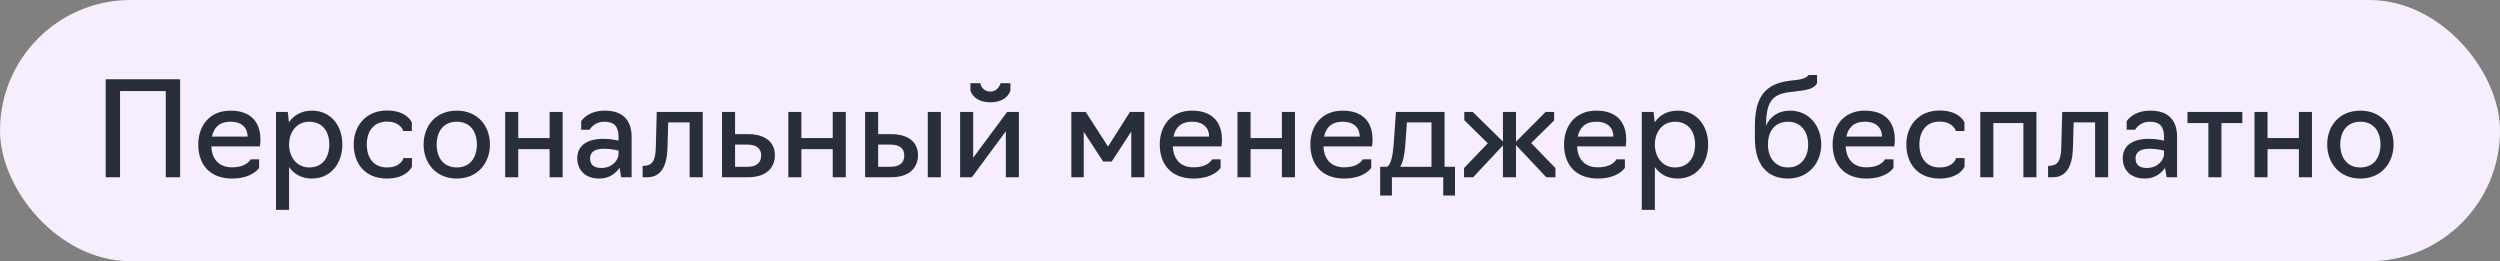
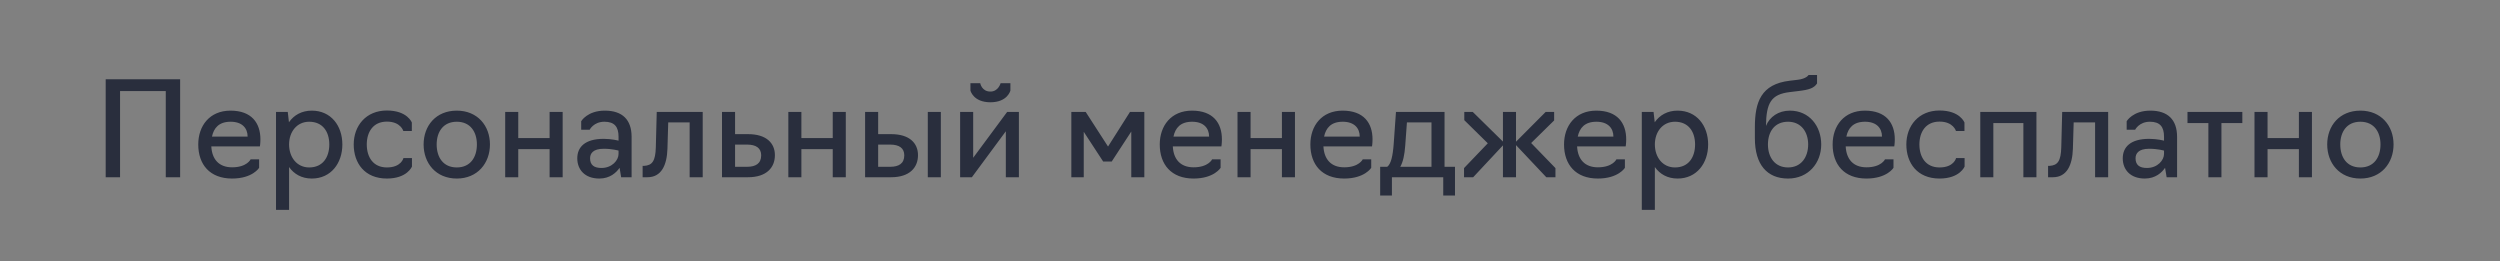
<svg xmlns="http://www.w3.org/2000/svg" width="268" height="28" viewBox="0 0 268 28" fill="none">
  <rect x="0" y="0" width="268" height="28" fill="#808080" stroke="none" />
-   <rect width="268" height="28" rx="14" fill="#F6EDFD" />
  <path d="M11.33 19V8.5H19.31V19H17.77V9.76H12.87V19H11.33ZM24.879 19.14C22.485 19.14 21.253 17.628 21.253 15.486C21.253 13.484 22.471 11.86 24.711 11.86C26.965 11.86 27.917 13.176 27.917 14.94C27.917 15.374 27.861 15.696 27.861 15.696H22.653C22.723 17.068 23.465 17.936 24.879 17.936C26.475 17.936 26.867 17.082 26.867 17.082H27.777V17.992C27.777 17.992 27.077 19.14 24.879 19.14ZM22.723 14.646H26.545C26.545 13.736 25.957 13.05 24.725 13.05C23.465 13.05 22.919 13.722 22.723 14.646ZM29.589 22.5V12H30.849L30.975 13.106C31.507 12.336 32.347 11.86 33.425 11.86C35.483 11.86 36.701 13.484 36.701 15.486C36.701 17.488 35.483 19.14 33.425 19.14C32.347 19.14 31.521 18.664 30.989 17.908V22.5H29.589ZM33.145 17.95C34.615 17.95 35.301 16.844 35.301 15.486C35.301 14.142 34.615 13.05 33.145 13.05C31.815 13.05 30.989 14.142 30.989 15.486C30.989 16.844 31.815 17.95 33.145 17.95ZM41.474 19.14C39.094 19.14 37.918 17.488 37.918 15.486C37.918 13.484 39.234 11.846 41.474 11.846C43.672 11.846 44.148 13.134 44.148 13.134V14.044H43.238C43.238 14.044 42.958 13.036 41.474 13.036C40.004 13.036 39.318 14.142 39.318 15.486C39.318 16.844 40.004 17.95 41.474 17.95C43.028 17.95 43.252 16.942 43.252 16.942H44.162V17.852C44.162 17.852 43.658 19.14 41.474 19.14ZM48.967 19.14C46.727 19.14 45.411 17.488 45.411 15.486C45.411 13.484 46.727 11.86 48.967 11.86C51.193 11.86 52.523 13.484 52.523 15.486C52.523 17.488 51.193 19.14 48.967 19.14ZM48.967 17.95C50.437 17.95 51.123 16.844 51.123 15.486C51.123 14.156 50.437 13.05 48.967 13.05C47.497 13.05 46.811 14.156 46.811 15.486C46.811 16.844 47.497 17.95 48.967 17.95ZM54.157 19V12H55.557V14.8H58.917V12H60.317V19H58.917V15.99H55.557V19H54.157ZM64.25 19.14C62.682 19.14 61.884 18.174 61.884 16.97C61.884 15.78 62.696 14.884 64.712 14.884C65.594 14.884 66.308 15.08 66.308 15.08V14.646C66.308 13.596 65.874 13.05 64.796 13.05C63.634 13.05 63.214 13.904 63.214 13.904H62.304V12.994C62.304 12.994 62.962 11.86 64.838 11.86C66.714 11.86 67.708 12.826 67.708 14.674V19H66.588L66.42 17.992C66.07 18.496 65.398 19.14 64.25 19.14ZM64.474 18.006C65.622 18.006 66.308 17.166 66.308 16.508V16.144C66.308 16.144 65.65 15.948 64.712 15.948C63.578 15.948 63.256 16.452 63.256 16.97C63.256 17.684 63.676 18.006 64.474 18.006ZM68.89 19V17.782H69.044C69.926 17.726 70.262 17.264 70.304 15.794L70.402 12H75.33V19H73.93V13.12H71.634L71.55 15.948C71.494 17.698 70.906 19 69.408 19H68.89ZM77.399 19V12H78.799V14.38H80.199C82.159 14.38 83.069 15.346 83.069 16.634C83.069 17.964 82.173 19 80.185 19H77.399ZM78.799 17.88H80.087C81.011 17.88 81.599 17.53 81.599 16.648C81.599 15.878 81.053 15.5 80.087 15.5H78.799V17.88ZM84.509 19V12H85.909V14.8H89.269V12H90.669V19H89.269V15.99H85.909V19H84.509ZM92.739 19V12H94.139V14.38H95.539C97.499 14.38 98.409 15.346 98.409 16.634C98.409 17.964 97.513 19 95.525 19H92.739ZM99.459 19V12H100.859V19H99.459ZM94.139 17.88H95.427C96.351 17.88 96.939 17.53 96.939 16.648C96.939 15.878 96.393 15.5 95.427 15.5H94.139V17.88ZM102.925 19V12H104.325V16.914L107.965 12H109.225V19H107.825V14.072L104.185 19H102.925ZM106.173 10.964C104.325 10.964 104.031 9.704 104.031 9.704V8.92H105.081C105.081 8.92 105.235 9.816 106.173 9.816C107.027 9.816 107.265 8.92 107.265 8.92H108.315V9.704C108.315 9.704 108.021 10.964 106.173 10.964ZM118.263 17.32L116.177 14.128V19H114.847V12H116.387L118.781 15.71L121.133 12H122.673V19H121.273V14.1L119.173 17.32H118.263ZM127.951 19.14C125.557 19.14 124.325 17.628 124.325 15.486C124.325 13.484 125.543 11.86 127.783 11.86C130.037 11.86 130.989 13.176 130.989 14.94C130.989 15.374 130.933 15.696 130.933 15.696H125.725C125.795 17.068 126.537 17.936 127.951 17.936C129.547 17.936 129.939 17.082 129.939 17.082H130.849V17.992C130.849 17.992 130.149 19.14 127.951 19.14ZM125.795 14.646H129.617C129.617 13.736 129.029 13.05 127.797 13.05C126.537 13.05 125.991 13.722 125.795 14.646ZM132.661 19V12H134.061V14.8H137.421V12H138.821V19H137.421V15.99H134.061V19H132.661ZM144.097 19.14C141.703 19.14 140.471 17.628 140.471 15.486C140.471 13.484 141.689 11.86 143.929 11.86C146.183 11.86 147.135 13.176 147.135 14.94C147.135 15.374 147.079 15.696 147.079 15.696H141.871C141.941 17.068 142.683 17.936 144.097 17.936C145.693 17.936 146.085 17.082 146.085 17.082H146.995V17.992C146.995 17.992 146.295 19.14 144.097 19.14ZM141.941 14.646H145.763C145.763 13.736 145.175 13.05 143.943 13.05C142.683 13.05 142.137 13.722 141.941 14.646ZM147.953 20.96V17.88H148.709C149.101 17.6 149.311 16.76 149.409 15.36L149.647 12H154.855V17.88H155.975V20.96H154.715V19H149.213V20.96H147.953ZM150.109 17.88H153.455V13.12H150.823L150.641 15.598C150.571 16.578 150.417 17.334 150.109 17.88ZM156.944 19V18.02L159.492 15.36L156.972 12.882V12H157.882L161.116 15.178V12H162.516V15.192L165.694 12H166.604V12.91L164.14 15.332L166.744 18.02V19H165.764L162.516 15.556V19H161.116V15.584L157.924 19H156.944ZM171.291 19.14C168.897 19.14 167.665 17.628 167.665 15.486C167.665 13.484 168.883 11.86 171.123 11.86C173.377 11.86 174.329 13.176 174.329 14.94C174.329 15.374 174.273 15.696 174.273 15.696H169.065C169.135 17.068 169.877 17.936 171.291 17.936C172.887 17.936 173.279 17.082 173.279 17.082H174.189V17.992C174.189 17.992 173.489 19.14 171.291 19.14ZM169.135 14.646H172.957C172.957 13.736 172.369 13.05 171.137 13.05C169.877 13.05 169.331 13.722 169.135 14.646ZM176.001 22.5V12H177.261L177.387 13.106C177.919 12.336 178.759 11.86 179.837 11.86C181.895 11.86 183.113 13.484 183.113 15.486C183.113 17.488 181.895 19.14 179.837 19.14C178.759 19.14 177.933 18.664 177.401 17.908V22.5H176.001ZM179.557 17.95C181.027 17.95 181.713 16.844 181.713 15.486C181.713 14.142 181.027 13.05 179.557 13.05C178.227 13.05 177.401 14.142 177.401 15.486C177.401 16.844 178.227 17.95 179.557 17.95ZM191.679 19.14C189.425 19.14 188.123 17.642 188.123 14.828V13.61C188.123 10.95 188.781 9.018 191.861 8.654L192.687 8.556C193.667 8.444 193.877 8.038 193.877 8.038H194.787V8.948C194.465 9.438 193.975 9.62 192.785 9.76L191.861 9.872C189.859 10.11 189.341 11.034 189.313 13.498C189.705 12.518 190.657 11.86 191.875 11.86C193.961 11.86 195.235 13.526 195.235 15.486C195.235 17.488 193.849 19.14 191.679 19.14ZM191.679 17.95C193.093 17.95 193.835 16.844 193.835 15.486C193.835 14.156 193.093 13.05 191.679 13.05C190.209 13.05 189.523 14.156 189.523 15.486C189.523 16.844 190.251 17.95 191.679 17.95ZM200.084 19.14C197.69 19.14 196.458 17.628 196.458 15.486C196.458 13.484 197.676 11.86 199.916 11.86C202.17 11.86 203.122 13.176 203.122 14.94C203.122 15.374 203.066 15.696 203.066 15.696H197.858C197.928 17.068 198.67 17.936 200.084 17.936C201.68 17.936 202.072 17.082 202.072 17.082H202.982V17.992C202.982 17.992 202.282 19.14 200.084 19.14ZM197.928 14.646H201.75C201.75 13.736 201.162 13.05 199.93 13.05C198.67 13.05 198.124 13.722 197.928 14.646ZM207.916 19.14C205.536 19.14 204.36 17.488 204.36 15.486C204.36 13.484 205.676 11.846 207.916 11.846C210.114 11.846 210.59 13.134 210.59 13.134V14.044H209.68C209.68 14.044 209.4 13.036 207.916 13.036C206.446 13.036 205.76 14.142 205.76 15.486C205.76 16.844 206.446 17.95 207.916 17.95C209.47 17.95 209.694 16.942 209.694 16.942H210.604V17.852C210.604 17.852 210.1 19.14 207.916 19.14ZM212.286 19V12H218.306V19H216.906V13.19H213.686V19H212.286ZM219.554 19V17.782H219.708C220.59 17.726 220.926 17.264 220.968 15.794L221.066 12H225.994V19H224.594V13.12H222.298L222.214 15.948C222.158 17.698 221.57 19 220.072 19H219.554ZM229.925 19.14C228.357 19.14 227.559 18.174 227.559 16.97C227.559 15.78 228.371 14.884 230.387 14.884C231.269 14.884 231.983 15.08 231.983 15.08V14.646C231.983 13.596 231.549 13.05 230.471 13.05C229.309 13.05 228.889 13.904 228.889 13.904H227.979V12.994C227.979 12.994 228.637 11.86 230.513 11.86C232.389 11.86 233.383 12.826 233.383 14.674V19H232.263L232.095 17.992C231.745 18.496 231.073 19.14 229.925 19.14ZM230.149 18.006C231.297 18.006 231.983 17.166 231.983 16.508V16.144C231.983 16.144 231.325 15.948 230.387 15.948C229.253 15.948 228.931 16.452 228.931 16.97C228.931 17.684 229.351 18.006 230.149 18.006ZM236.738 19V13.19H234.498V12H240.378V13.19H238.138V19H236.738ZM241.681 19V12H243.081V14.8H246.441V12H247.841V19H246.441V15.99H243.081V19H241.681ZM253.033 19.14C250.793 19.14 249.477 17.488 249.477 15.486C249.477 13.484 250.793 11.86 253.033 11.86C255.259 11.86 256.589 13.484 256.589 15.486C256.589 17.488 255.259 19.14 253.033 19.14ZM253.033 17.95C254.503 17.95 255.189 16.844 255.189 15.486C255.189 14.156 254.503 13.05 253.033 13.05C251.563 13.05 250.877 14.156 250.877 15.486C250.877 16.844 251.563 17.95 253.033 17.95Z" fill="#292E3D" />
</svg>